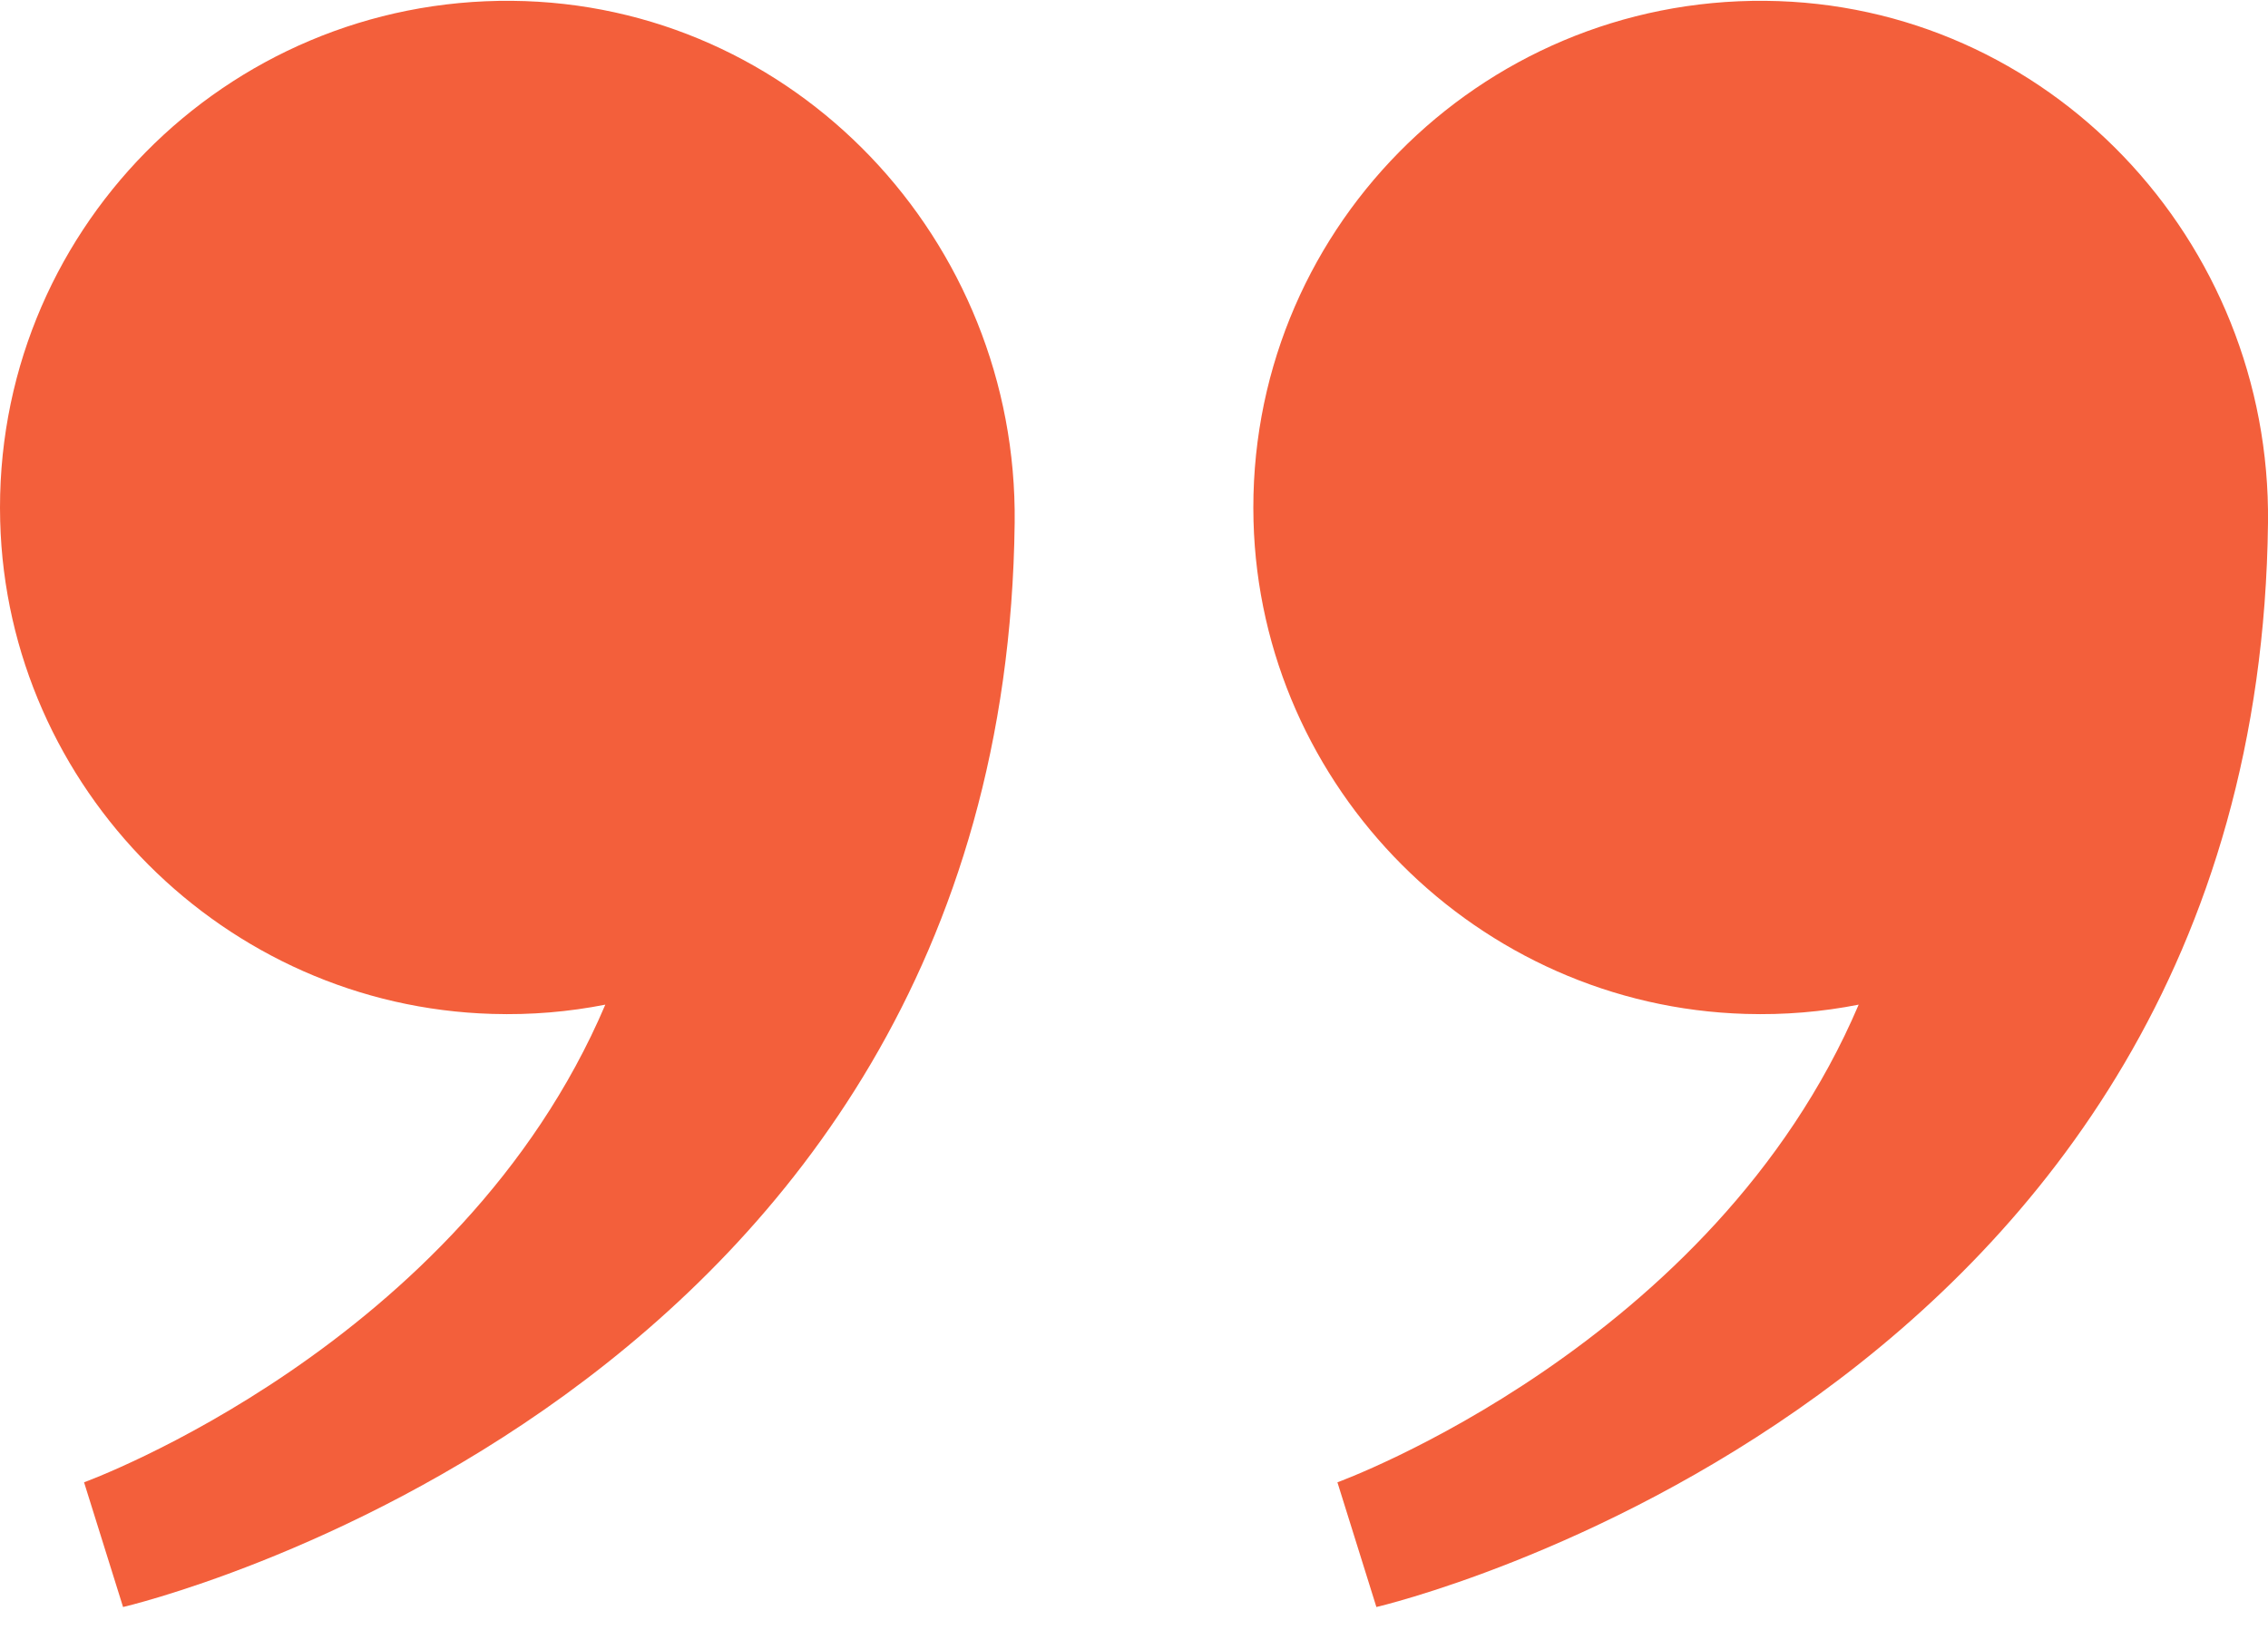
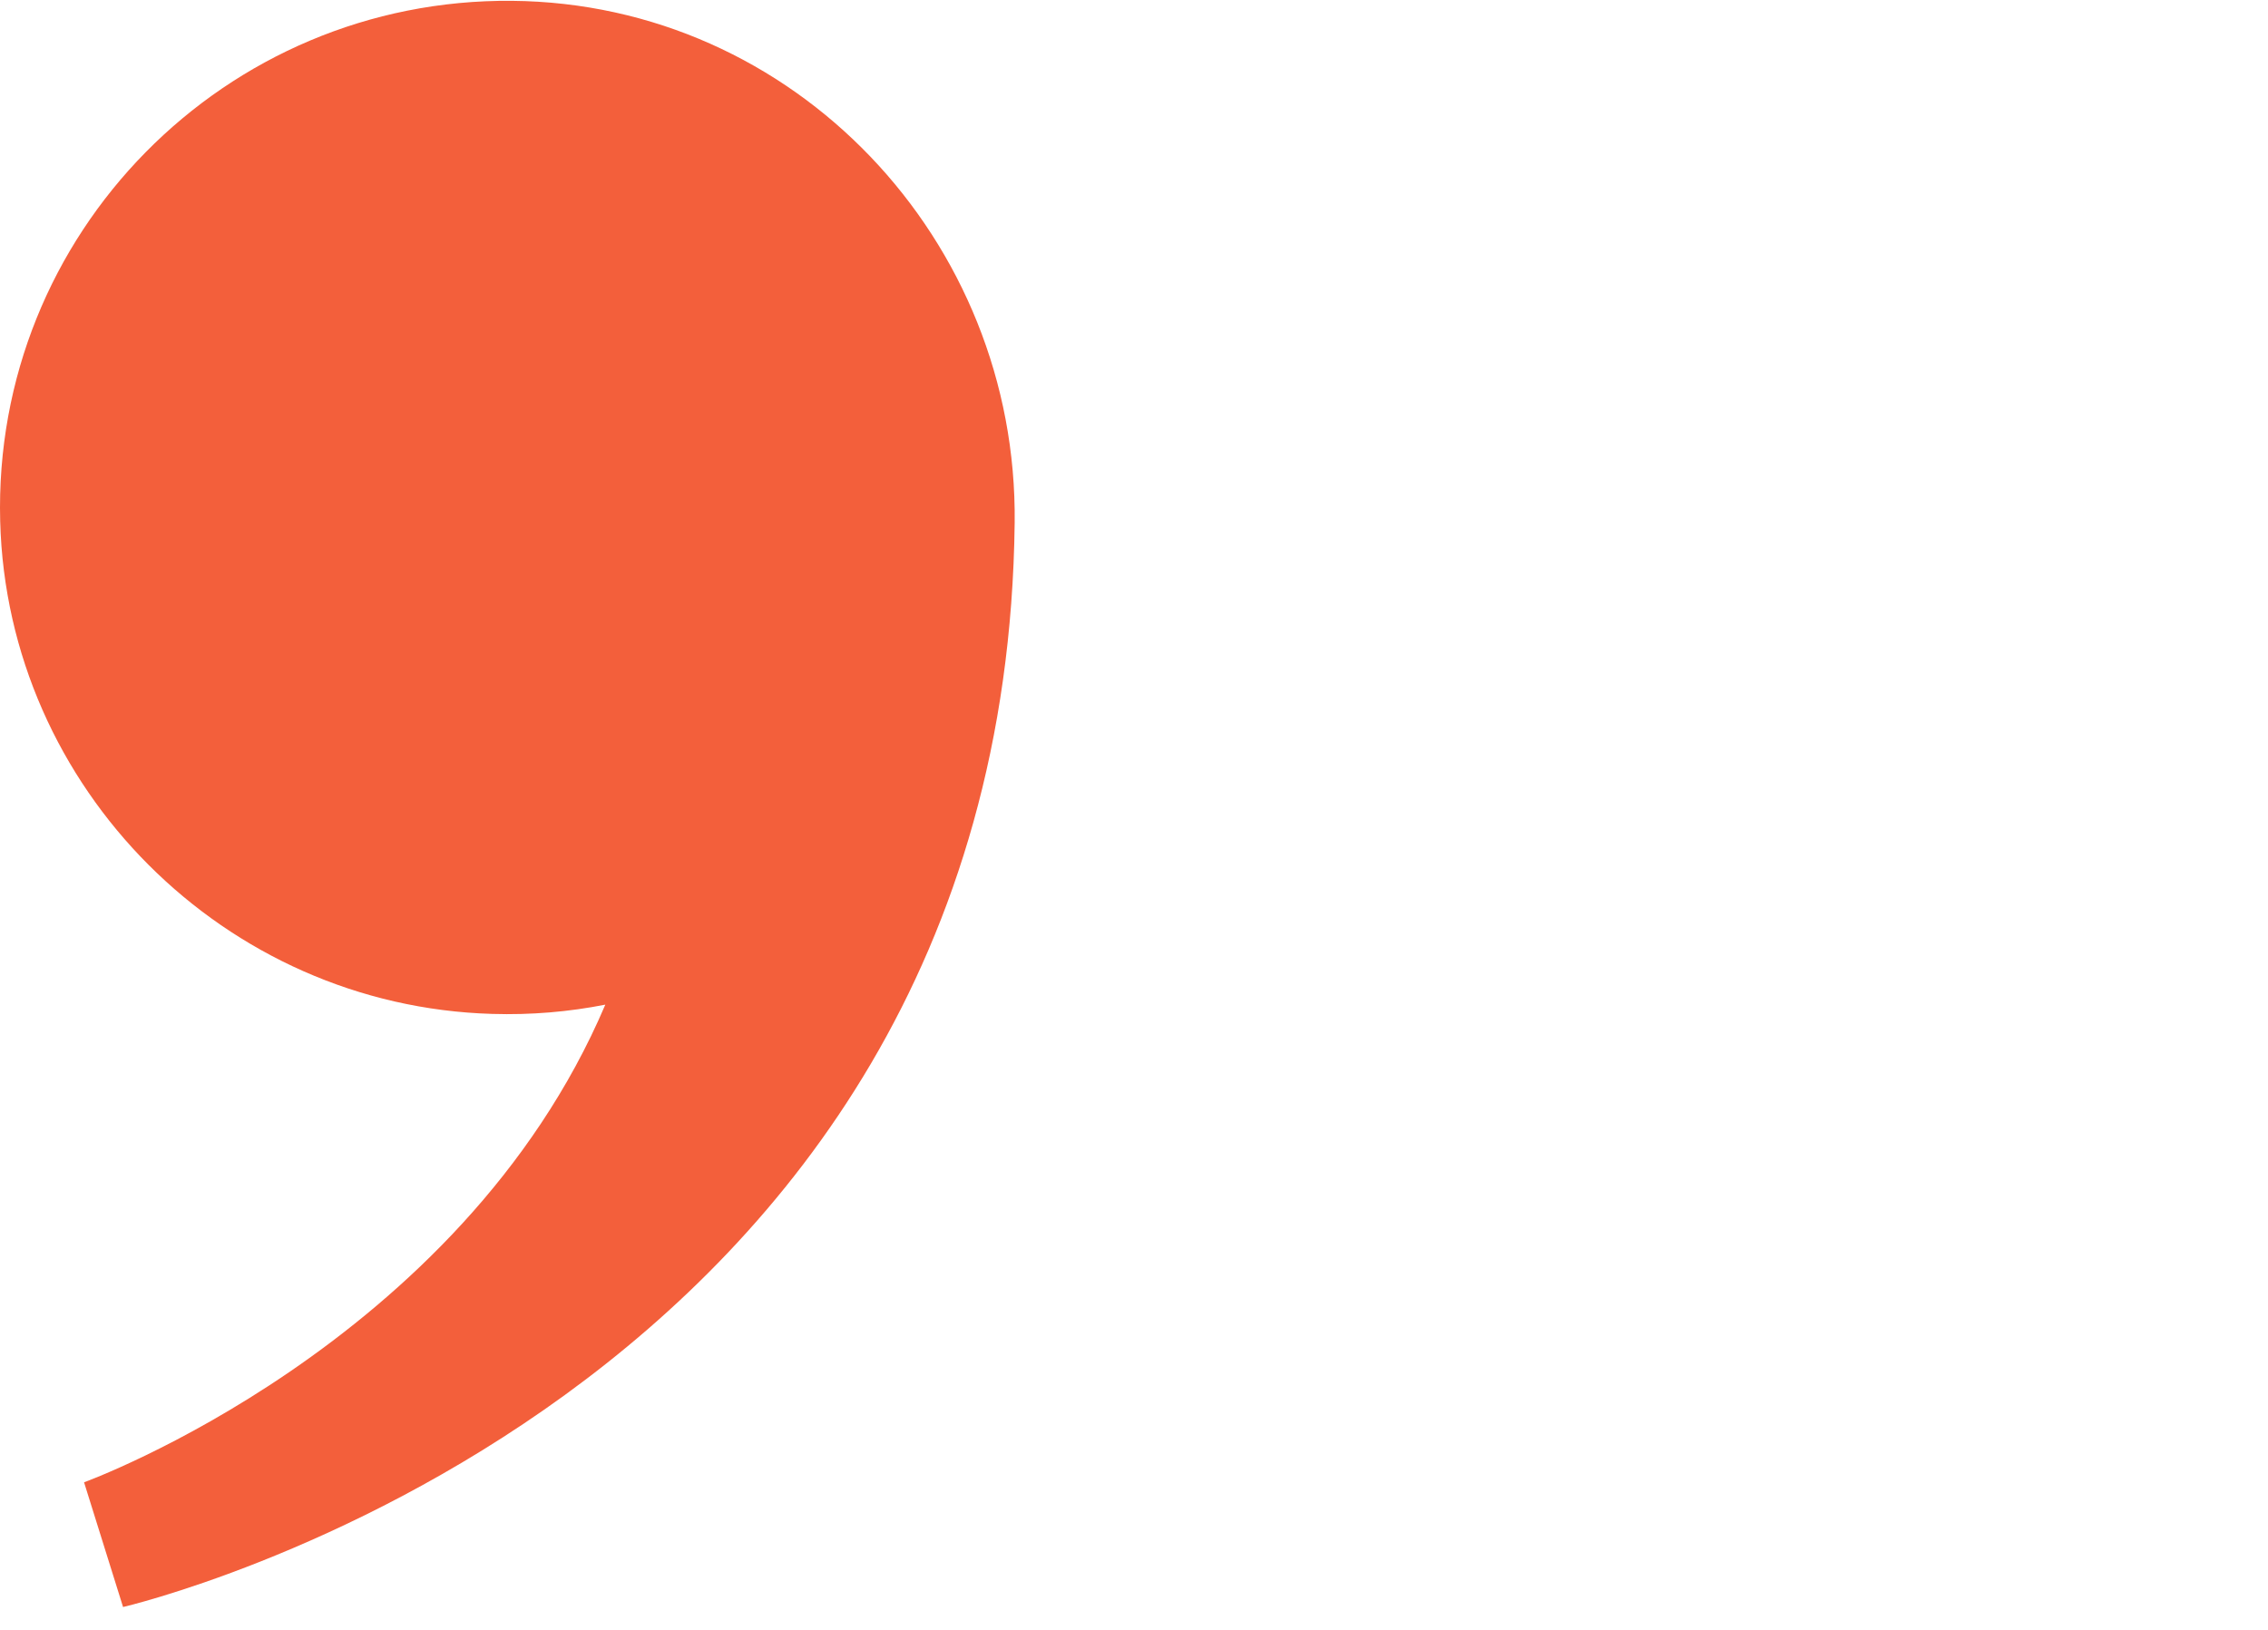
<svg xmlns="http://www.w3.org/2000/svg" width="96" height="69" viewBox="0 0 96 69" fill="none">
  <g clip-path="url(#clip0_148_3890)">
-     <path d="M53.059 22.068C52.736 9.892 62.578 -0.072 74.722 0.035C86.694 0.142 96.138 10.175 96 22.133C95.57 59.379 58.26 68.032 58.26 68.032L56.61 62.752C56.61 62.752 72.522 56.977 78.674 42.531C77.132 42.835 75.526 42.973 73.886 42.923C62.566 42.593 53.361 33.373 53.059 22.066V22.068Z" fill="#F35F3B" />
    <path d="M0.008 22.068C-0.315 9.892 9.527 -0.072 21.671 0.035C33.642 0.142 43.087 10.175 42.949 22.133C42.519 59.379 5.209 68.032 5.209 68.032L3.558 62.752C3.558 62.752 19.471 56.977 25.622 42.531C24.081 42.835 22.475 42.973 20.835 42.923C9.514 42.596 0.307 33.376 0.008 22.068Z" fill="#F35F3B" />
  </g>
  <defs>
    <clipPath id="clip0_148_3890">
      <rect width="96" height="68" fill="white" transform="translate(0 0.035)" />
    </clipPath>
  </defs>
</svg>